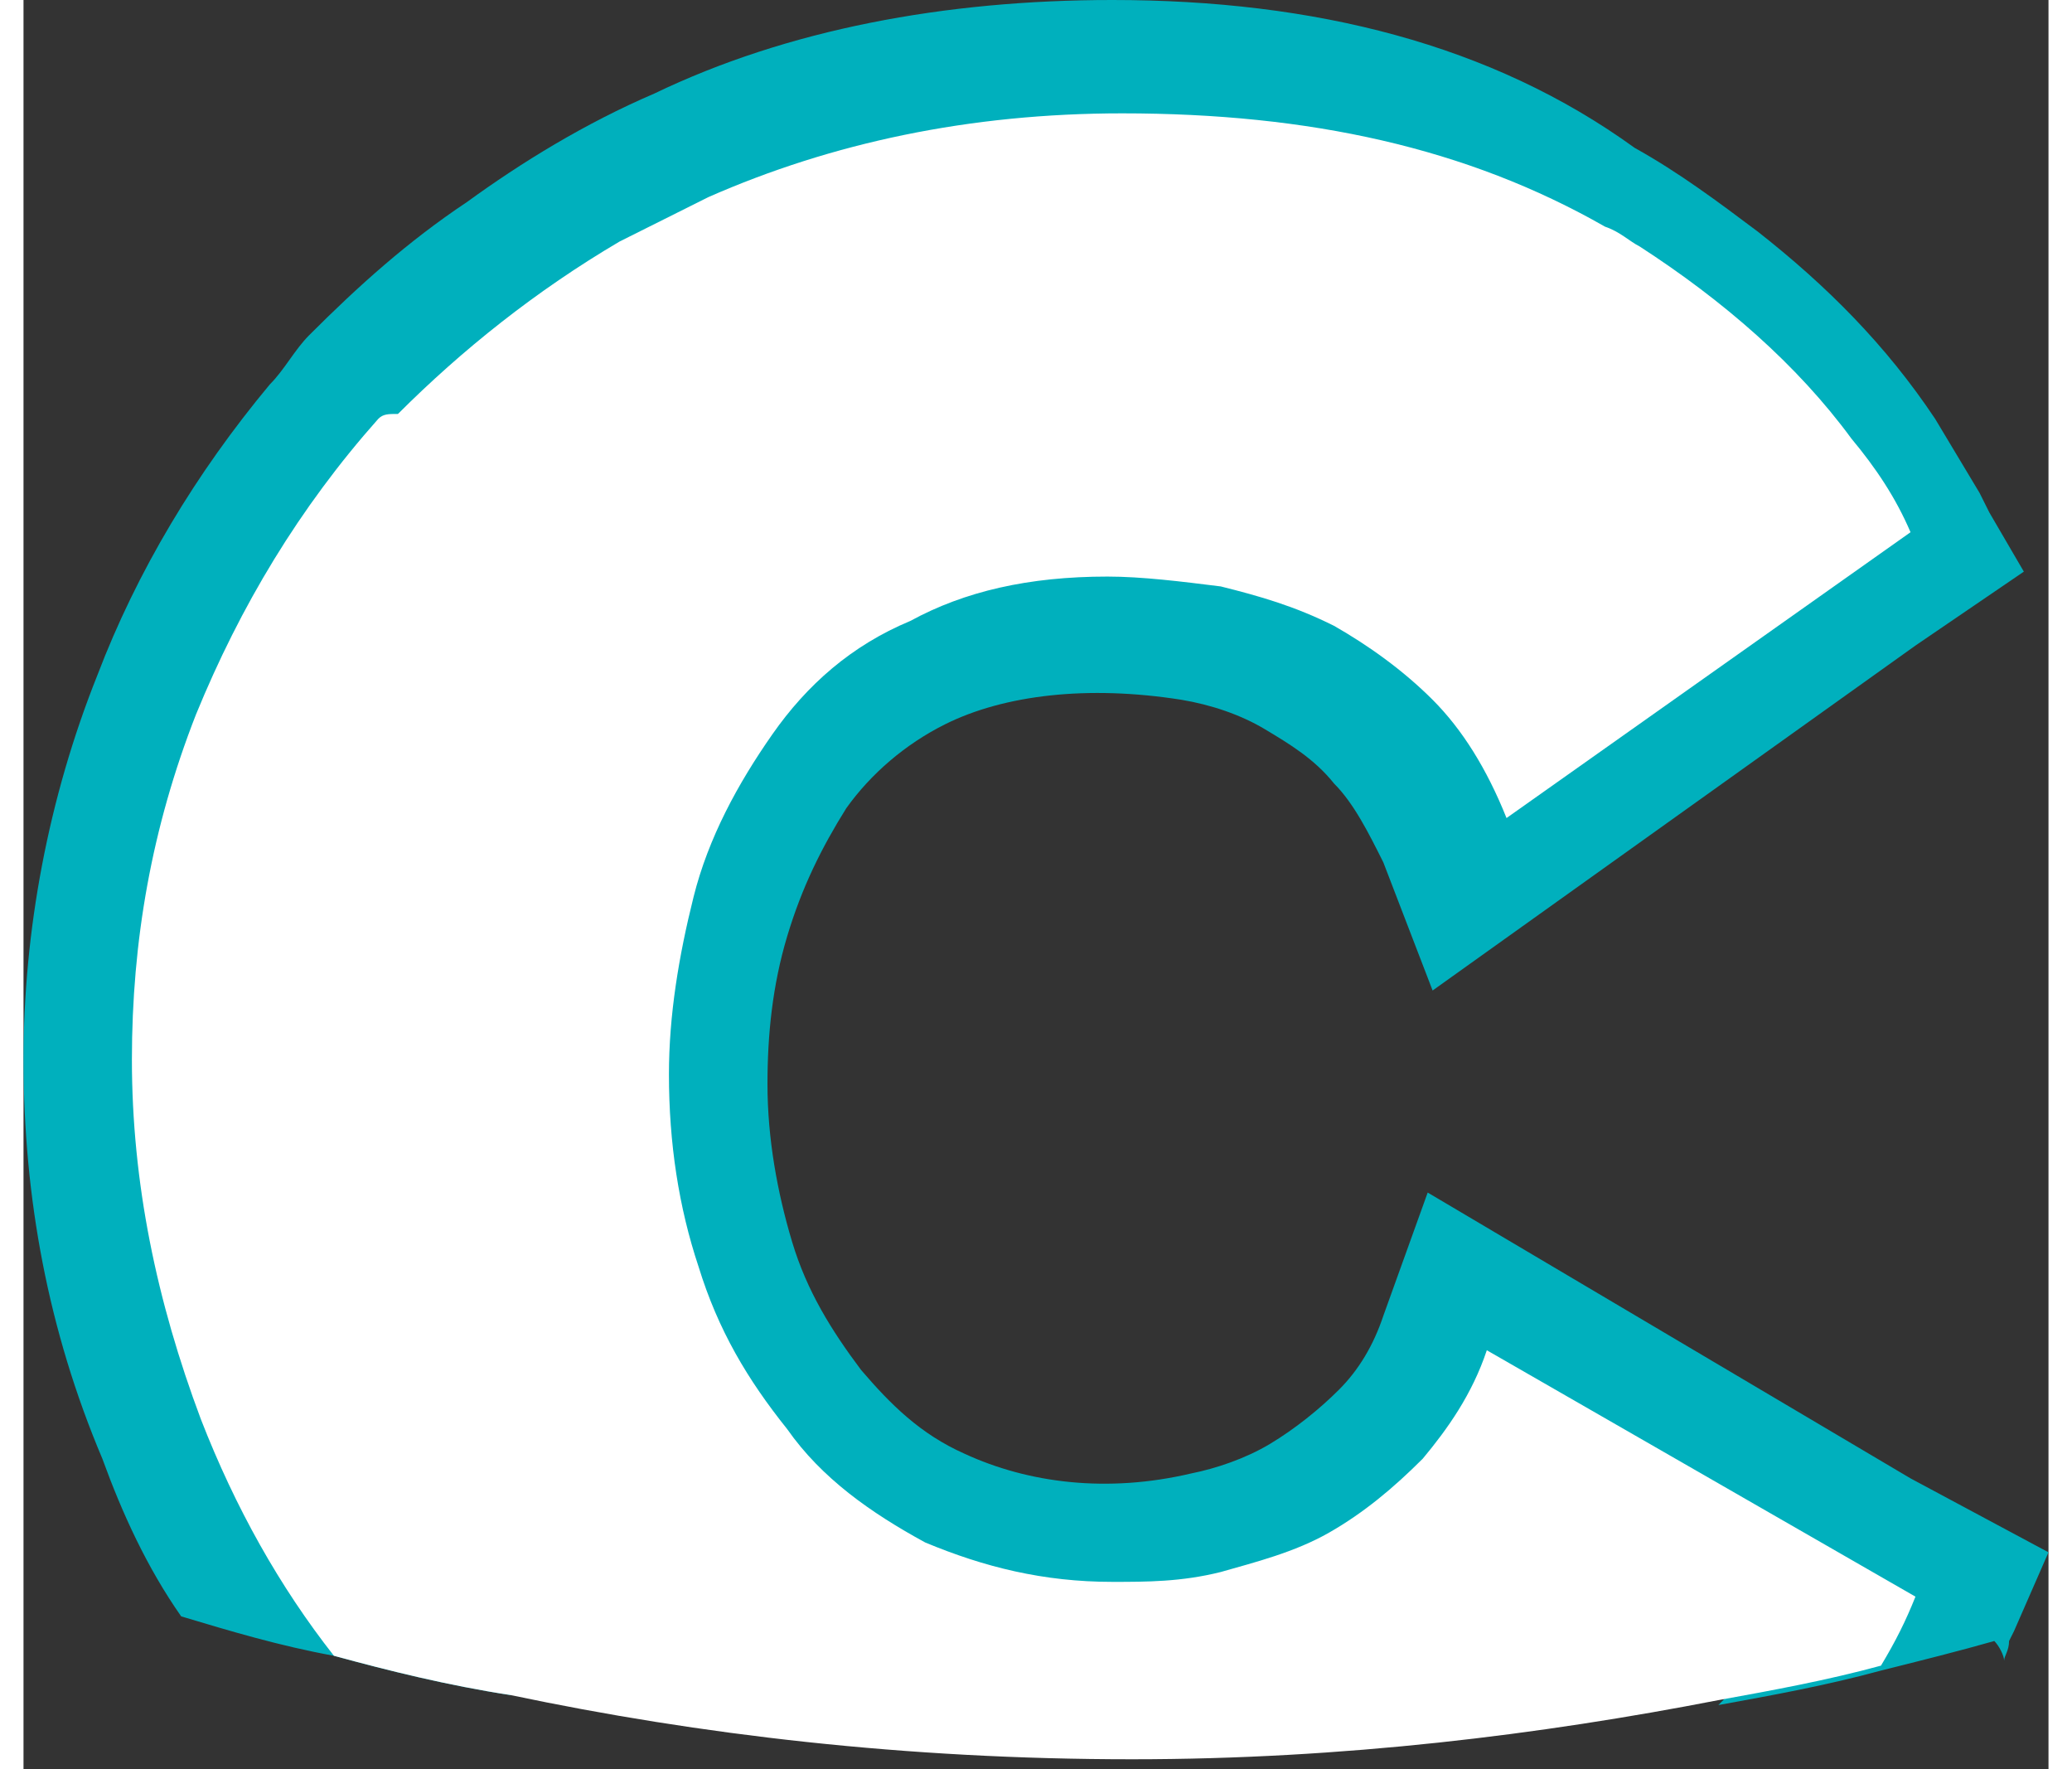
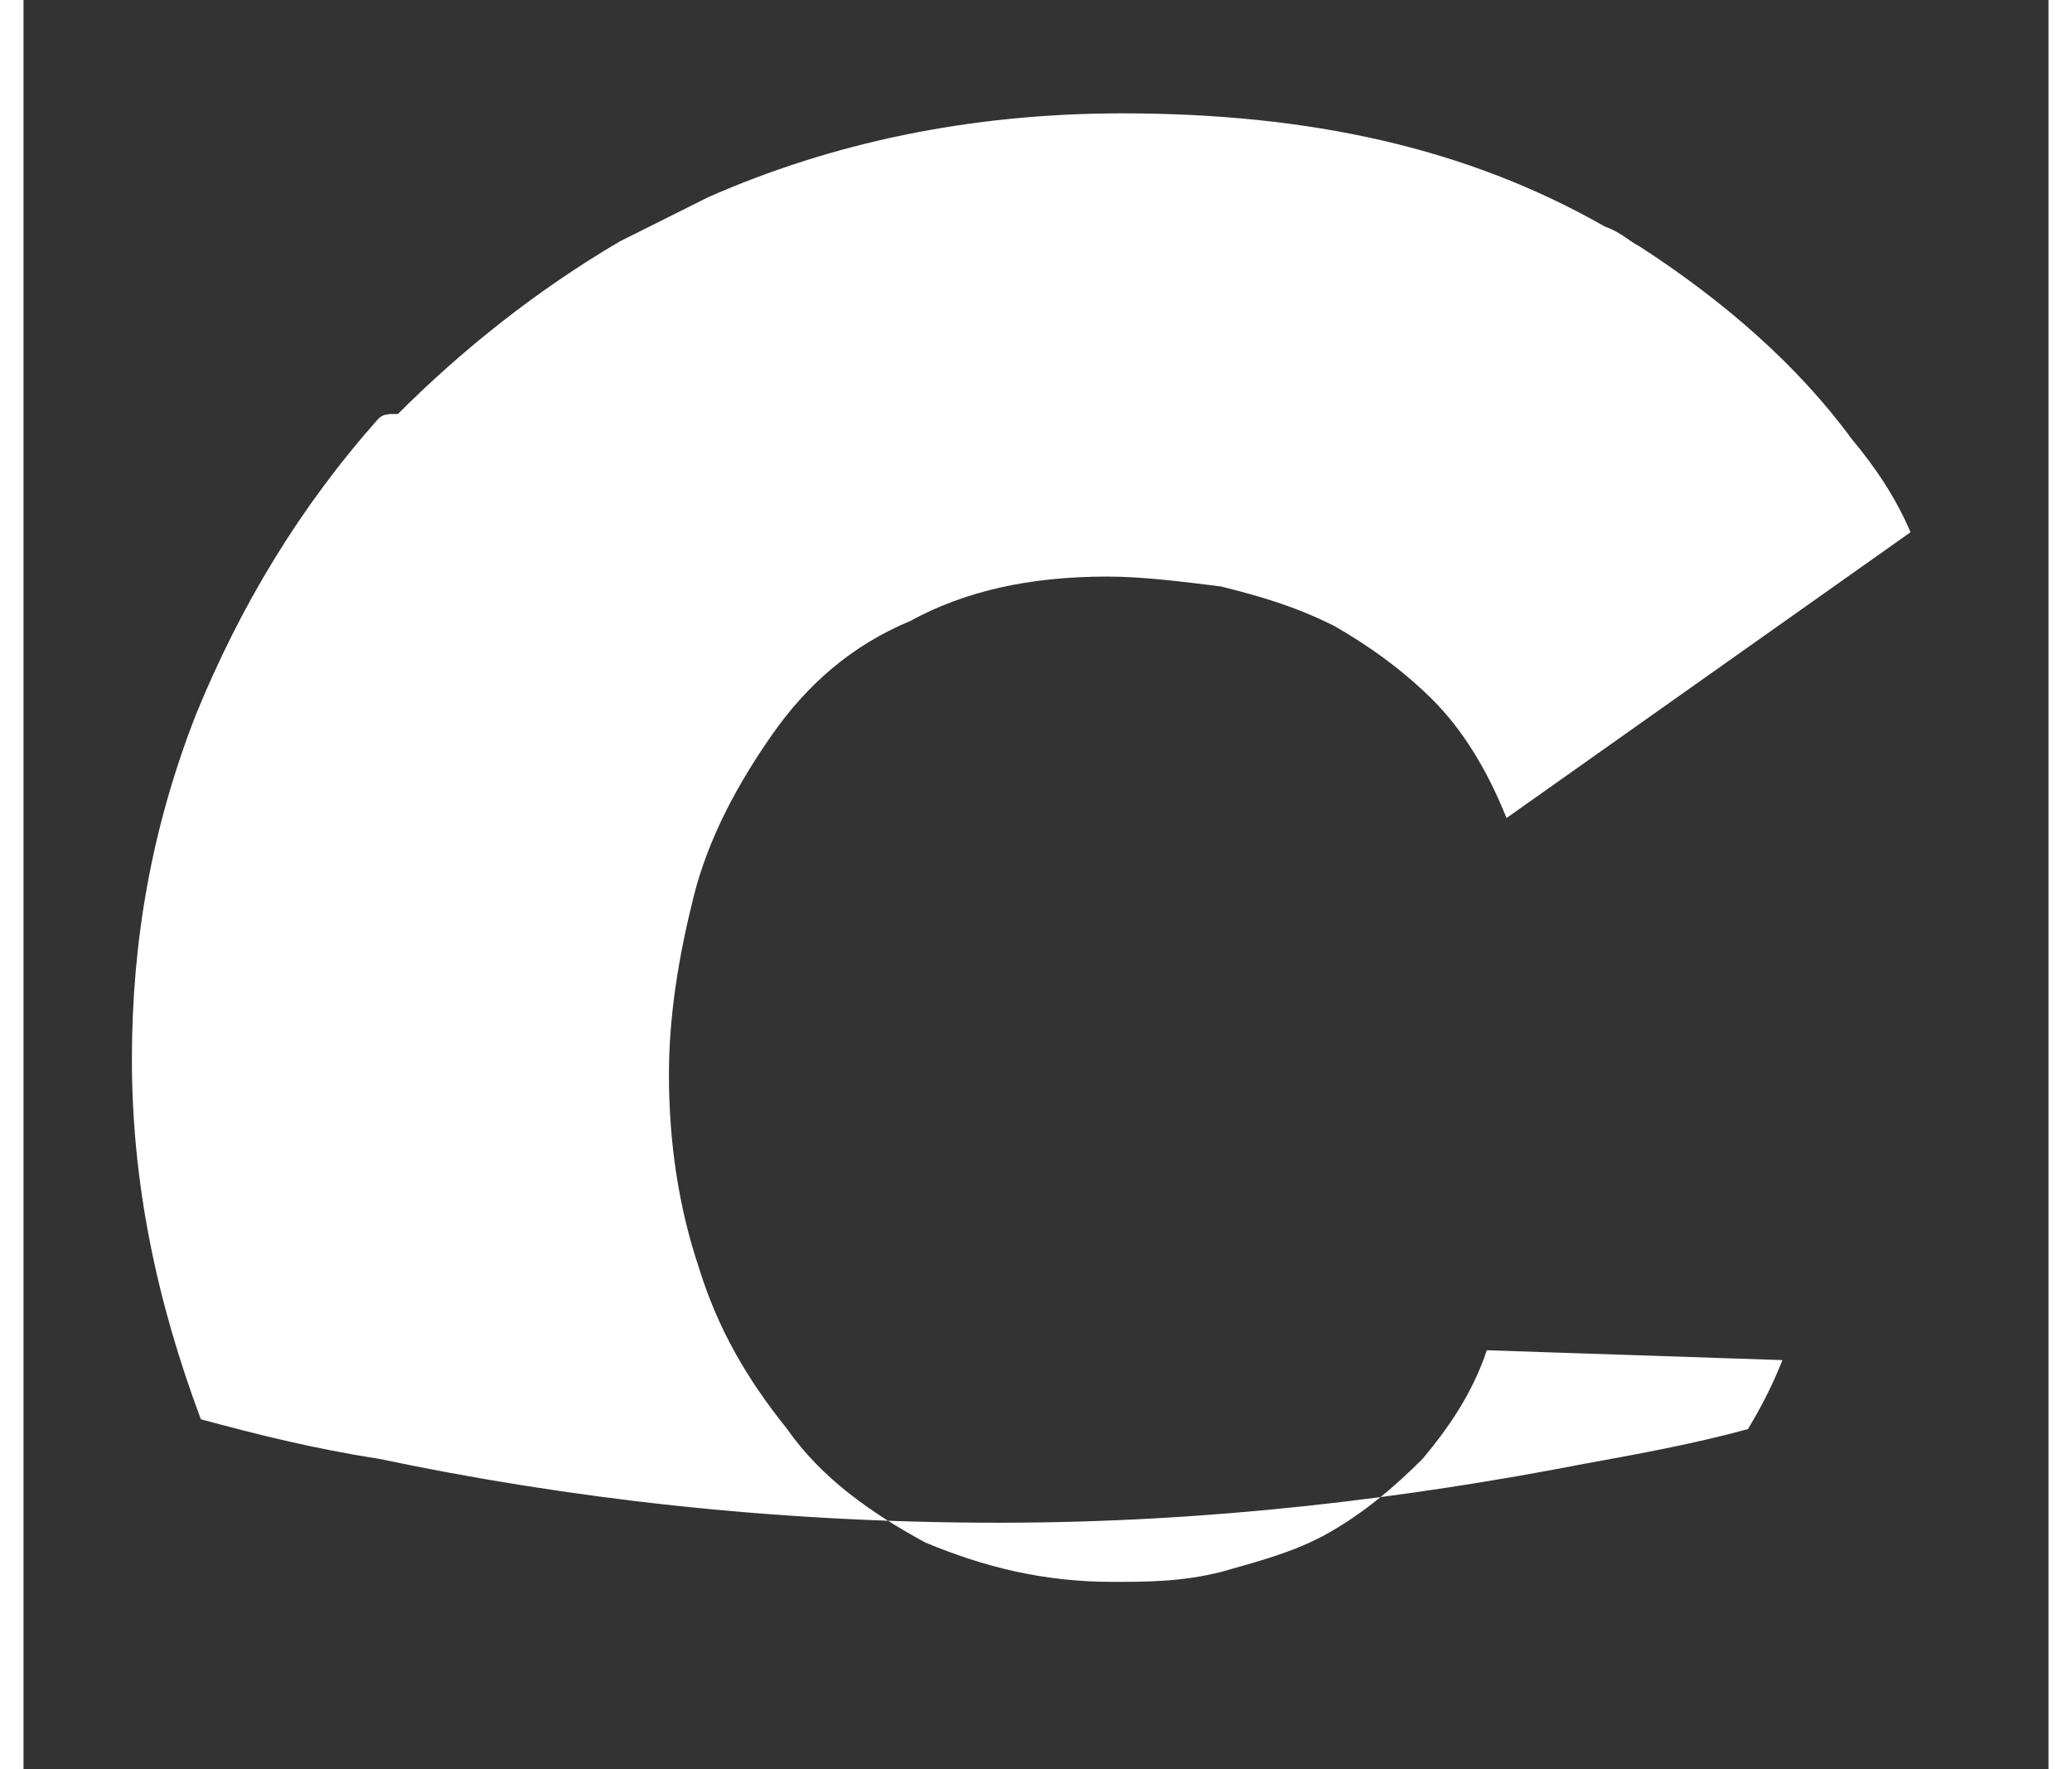
<svg xmlns="http://www.w3.org/2000/svg" version="1.1" x="0px" y="0px" width="41px" height="35px" viewBox="0 0 41.1 35.9" style="overflow:visible;enable-background:new 0 0 41.1 35.9;" xml:space="preserve" aria-hidden="true">
  <rect x="0" y="0" width="41.1" height="35.9" fill="#333333" stroke="none" />
  <style type="text/css">
	.st0-633daab45e535{fill:#00B0BD;}
	.st1-633daab45e535{fill:#FFFFFF;}
</style>
  <defs>
    <linearGradient class="cerosgradient" data-cerosgradient="true" id="CerosGradient_idb69c31011" gradientUnits="userSpaceOnUse" x1="50%" y1="100%" x2="50%" y2="0%">
      <stop offset="0%" stop-color="#d1d1d1" />
      <stop offset="100%" stop-color="#d1d1d1" />
    </linearGradient>
    <linearGradient />
  </defs>
  <g>
-     <path class="st0-633daab45e535" d="M32.5,4.9c-1.2,0.2-2.4,0.4-3.7,0.6c0.7,0.3,1.4,0.6,2,0.9c1.6,0.9,2.8,1.9,3.8,3.1c0.8-0.2,1.6-0.5,2.2-0.7   C35.7,7.3,34.3,6,32.5,4.9z M27.4,10.7c-0.9-0.4-1.9-0.8-2.8-1c-3-0.5-5.6-0.2-7.7,0.9c-0.1,0.1-0.3,0.1-0.4,0.2   c0.5,0.1,1,0.2,1.5,0.2c0.5,0.1,1,0.1,1.5,0.2c0.5,0,1,0.1,1.5,0.1c0.5,0,1.1,0,1.6,0c0.4,0,0.8,0,1.2,0c0.2,0,0.5,0,0.7,0   c0.1,0,0.1,0,0.2,0c0.4,0,0.8-0.1,1.2-0.1c0.1,0,0.2,0,0.3,0c0.3,0,0.7-0.1,1-0.1c0.3,0,0.5-0.1,0.8-0.1   C27.7,10.9,27.5,10.8,27.4,10.7z M32.5,4.9c-1.2,0.2-2.4,0.4-3.7,0.6c0.7,0.3,1.4,0.6,2,0.9c1.6,0.9,2.8,1.9,3.8,3.1   c0.8-0.2,1.6-0.5,2.2-0.7C35.7,7.3,34.3,6,32.5,4.9z M27.4,10.7c-0.9-0.4-1.9-0.8-2.8-1c-3-0.5-5.6-0.2-7.7,0.9   c-0.1,0.1-0.3,0.1-0.4,0.2c0.5,0.1,1,0.2,1.5,0.2c0.5,0.1,1,0.1,1.5,0.2c0.5,0,1,0.1,1.5,0.1c0.5,0,1.1,0,1.6,0c0.4,0,0.8,0,1.2,0   c0.2,0,0.5,0,0.7,0c0.1,0,0.1,0,0.2,0c0.4,0,0.8-0.1,1.2-0.1c0.1,0,0.2,0,0.3,0c0.3,0,0.7-0.1,1-0.1c0.3,0,0.5-0.1,0.8-0.1   C27.7,10.9,27.5,10.8,27.4,10.7z M32.5,4.9c-1.2,0.2-2.4,0.4-3.7,0.6c0.7,0.3,1.4,0.6,2,0.9c1.6,0.9,2.8,1.9,3.8,3.1   c0.8-0.2,1.6-0.5,2.2-0.7C35.7,7.3,34.3,6,32.5,4.9z M27.4,10.7c-0.9-0.4-1.9-0.8-2.8-1c-3-0.5-5.6-0.2-7.7,0.9   c-0.1,0.1-0.3,0.1-0.4,0.2c0.5,0.1,1,0.2,1.5,0.2c0.5,0.1,1,0.1,1.5,0.2c0.5,0,1,0.1,1.5,0.1c0.5,0,1.1,0,1.6,0c0.4,0,0.8,0,1.2,0   c0.2,0,0.5,0,0.7,0c0.1,0,0.1,0,0.2,0c0.4,0,0.8-0.1,1.2-0.1c0.1,0,0.2,0,0.3,0c0.3,0,0.7-0.1,1-0.1c0.3,0,0.5-0.1,0.8-0.1   C27.7,10.9,27.5,10.8,27.4,10.7z M32.5,4.9c-1.2,0.2-2.4,0.4-3.7,0.6c0.7,0.3,1.4,0.6,2,0.9c1.6,0.9,2.8,1.9,3.8,3.1   c0.8-0.2,1.6-0.5,2.2-0.7C35.7,7.3,34.3,6,32.5,4.9z M27.4,10.7c-0.9-0.4-1.9-0.8-2.8-1c-3-0.5-5.6-0.2-7.7,0.9   c-0.1,0.1-0.3,0.1-0.4,0.2c0.5,0.1,1,0.2,1.5,0.2c0.5,0.1,1,0.1,1.5,0.2c0.5,0,1,0.1,1.5,0.1c0.5,0,1.1,0,1.6,0c0.4,0,0.8,0,1.2,0   c0.2,0,0.5,0,0.7,0c0.1,0,0.1,0,0.2,0c0.4,0,0.8-0.1,1.2-0.1c0.1,0,0.2,0,0.3,0c0.3,0,0.7-0.1,1-0.1c0.3,0,0.5-0.1,0.8-0.1   C27.7,10.9,27.5,10.8,27.4,10.7z M32.5,4.9c-1.2,0.2-2.4,0.4-3.7,0.6c0.7,0.3,1.4,0.6,2,0.9c1.6,0.9,2.8,1.9,3.8,3.1   c0.8-0.2,1.6-0.5,2.2-0.7C35.7,7.3,34.3,6,32.5,4.9z M27.4,10.7c-0.9-0.4-1.9-0.8-2.8-1c-3-0.5-5.6-0.2-7.7,0.9   c-0.1,0.1-0.3,0.1-0.4,0.2c0.5,0.1,1,0.2,1.5,0.2c0.5,0.1,1,0.1,1.5,0.2c0.5,0,1,0.1,1.5,0.1c0.5,0,1.1,0,1.6,0c0.4,0,0.8,0,1.2,0   c0.2,0,0.5,0,0.7,0c0.1,0,0.1,0,0.2,0c0.4,0,0.8-0.1,1.2-0.1c0.1,0,0.2,0,0.3,0c0.3,0,0.7-0.1,1-0.1c0.3,0,0.5-0.1,0.8-0.1   C27.7,10.9,27.5,10.8,27.4,10.7z M32.5,4.9c-1.2,0.2-2.4,0.4-3.7,0.6c0.7,0.3,1.4,0.6,2,0.9c1.6,0.9,2.8,1.9,3.8,3.1   c0.8-0.2,1.6-0.5,2.2-0.7C35.7,7.3,34.3,6,32.5,4.9z M27.4,10.7c-0.9-0.4-1.9-0.8-2.8-1c-3-0.5-5.6-0.2-7.7,0.9   c-0.1,0.1-0.3,0.1-0.4,0.2c0.5,0.1,1,0.2,1.5,0.2c0.5,0.1,1,0.1,1.5,0.2c0.5,0,1,0.1,1.5,0.1c0.5,0,1.1,0,1.6,0c0.4,0,0.8,0,1.2,0   c0.2,0,0.5,0,0.7,0c0.1,0,0.1,0,0.2,0c0.4,0,0.8-0.1,1.2-0.1c0.1,0,0.2,0,0.3,0c0.3,0,0.7-0.1,1-0.1c0.3,0,0.5-0.1,0.8-0.1   C27.7,10.9,27.5,10.8,27.4,10.7z M32.5,4.9c-1.2,0.2-2.4,0.4-3.7,0.6c0.7,0.3,1.4,0.6,2,0.9c1.6,0.9,2.8,1.9,3.8,3.1   c0.8-0.2,1.6-0.5,2.2-0.7C35.7,7.3,34.3,6,32.5,4.9z M27.4,10.7c-0.9-0.4-1.9-0.8-2.8-1c-3-0.5-5.6-0.2-7.7,0.9   c-0.1,0.1-0.3,0.1-0.4,0.2c0.5,0.1,1,0.2,1.5,0.2c0.5,0.1,1,0.1,1.5,0.2c0.5,0,1,0.1,1.5,0.1c0.5,0,1.1,0,1.6,0c0.4,0,0.8,0,1.2,0   c0.2,0,0.5,0,0.7,0c0.1,0,0.1,0,0.2,0c0.4,0,0.8-0.1,1.2-0.1c0.1,0,0.2,0,0.3,0c0.3,0,0.7-0.1,1-0.1c0.3,0,0.5-0.1,0.8-0.1   C27.7,10.9,27.5,10.8,27.4,10.7z M32.5,4.9c-1.2,0.2-2.4,0.4-3.7,0.6c0.7,0.3,1.4,0.6,2,0.9c1.6,0.9,2.8,1.9,3.8,3.1   c0.8-0.2,1.6-0.5,2.2-0.7C35.7,7.3,34.3,6,32.5,4.9z M27.4,10.7c-0.9-0.4-1.9-0.8-2.8-1c-3-0.5-5.6-0.2-7.7,0.9   c-0.1,0.1-0.3,0.1-0.4,0.2c0.5,0.1,1,0.2,1.5,0.2c0.5,0.1,1,0.1,1.5,0.2c0.5,0,1,0.1,1.5,0.1c0.5,0,1.1,0,1.6,0c0.4,0,0.8,0,1.2,0   c0.2,0,0.5,0,0.7,0c0.1,0,0.1,0,0.2,0c0.4,0,0.8-0.1,1.2-0.1c0.1,0,0.2,0,0.3,0c0.3,0,0.7-0.1,1-0.1c0.3,0,0.5-0.1,0.8-0.1   C27.7,10.9,27.5,10.8,27.4,10.7z M38.3,30l-9.8-5.8l-0.9,2.5c-0.2,0.6-0.5,1.1-0.9,1.5c-0.4,0.4-0.9,0.8-1.4,1.1   c-0.5,0.3-1.1,0.5-1.6,0.6c-1.7,0.4-3.3,0.2-4.6-0.4c-0.9-0.4-1.5-1-2.1-1.7c-0.6-0.8-1.1-1.6-1.4-2.6c-0.3-1-0.5-2.1-0.5-3.2   c0-1,0.1-2,0.4-3c0.3-1,0.7-1.8,1.2-2.6c0.5-0.7,1.2-1.3,2-1.7c1.2-0.6,2.9-0.8,4.8-0.5c0.6,0.1,1.2,0.3,1.7,0.6   c0.5,0.3,1,0.6,1.4,1.1c0.4,0.4,0.7,1,1,1.6l1,2.6l9.8-7l2.2-1.5l-0.7-1.2l-0.2-0.4c-0.3-0.5-0.6-1-0.9-1.5c-1-1.5-2.2-2.7-3.6-3.8   c-0.8-0.6-1.6-1.2-2.5-1.7C29.8,0.9,26.2,0,22.1,0c-3.4,0-6.6,0.6-9.3,1.9c-1.4,0.6-2.7,1.4-3.8,2.2C7.8,4.9,6.8,5.8,5.8,6.8   C5.5,7.1,5.3,7.5,5,7.8c-1.5,1.8-2.7,3.8-3.5,5.9c-1,2.5-1.5,5.2-1.5,7.8c0,2.8,0.5,5.5,1.6,8.1c0.4,1.1,0.9,2.2,1.6,3.2   c1,0.3,2,0.6,3.1,0.8v0c1.1,0.3,2.3,0.6,3.6,0.8c-0.2-0.2-0.4-0.4-0.6-0.7c-1.5-1.7-2.8-3.6-3.6-5.8c-0.9-2.1-1.3-4.3-1.3-6.5   c0-2.1,0.4-4.2,1.2-6.2c0.8-2,2-3.9,3.5-5.5c0.2-0.2,0.4-0.4,0.5-0.5c1.4-1.4,3.1-2.5,5-3.4c0.3-0.1,0.7-0.3,1.1-0.4h0   c1.9-0.7,4.1-1.1,6.4-1.1c2.5,0,4.7,0.4,6.7,1.1h0c0.7,0.3,1.4,0.6,2,0.9c1.6,0.9,2.8,1.9,3.8,3.1c0.2,0.2,0.3,0.4,0.5,0.6   l-4.5,3.2c-0.2-0.2-0.4-0.5-0.6-0.7c-0.6-0.7-1.3-1.2-2.1-1.6c-0.2-0.1-0.3-0.2-0.5-0.3c-0.9-0.4-1.9-0.8-2.8-1   c-3-0.5-5.6-0.2-7.7,0.9c-0.1,0.1-0.3,0.1-0.4,0.2c-1.2,0.7-2.3,1.6-3.1,2.8c-0.9,1.2-1.5,2.5-1.9,4c-0.4,1.4-0.6,2.8-0.6,4.2   c0,1.6,0.2,3.1,0.7,4.6c0.5,1.5,1.2,2.8,2.1,4c1,1.2,2.2,2.1,3.5,2.8c2.1,1.1,4.8,1.4,7.4,0.8c1-0.2,1.9-0.6,2.8-1   c0.9-0.5,1.8-1.1,2.5-1.9c0.2-0.2,0.4-0.4,0.6-0.7l5,3c-0.3,0.4-0.7,0.9-1.1,1.3c1.1-0.2,2.2-0.4,3.3-0.7c0.8-0.2,1.6-0.4,2.3-0.6   c0.1,0.1,0.2,0.3,0.2,0.4c0-0.1,0.1-0.2,0.1-0.4l0.1-0.2l0.7-1.6L38.3,30z M27.4,10.7c-0.9-0.4-1.9-0.8-2.8-1   c-3-0.5-5.6-0.2-7.7,0.9c-0.1,0.1-0.3,0.1-0.4,0.2c0.5,0.1,1,0.2,1.5,0.2c0.5,0.1,1,0.1,1.5,0.2c0.5,0,1,0.1,1.5,0.1   c0.5,0,1.1,0,1.6,0c0.4,0,0.8,0,1.2,0c0.2,0,0.5,0,0.7,0c0.1,0,0.1,0,0.2,0c0.4,0,0.8-0.1,1.2-0.1c0.1,0,0.2,0,0.3,0   c0.3,0,0.7-0.1,1-0.1c0.3,0,0.5-0.1,0.8-0.1C27.7,10.9,27.5,10.8,27.4,10.7z M32.5,4.9c-1.2,0.2-2.4,0.4-3.7,0.6   c0.7,0.3,1.4,0.6,2,0.9c1.6,0.9,2.8,1.9,3.8,3.1c0.8-0.2,1.6-0.5,2.2-0.7C35.7,7.3,34.3,6,32.5,4.9z M27.4,10.7   c-0.9-0.4-1.9-0.8-2.8-1c-3-0.5-5.6-0.2-7.7,0.9c-0.1,0.1-0.3,0.1-0.4,0.2c0.5,0.1,1,0.2,1.5,0.2c0.5,0.1,1,0.1,1.5,0.2   c0.5,0,1,0.1,1.5,0.1c0.5,0,1.1,0,1.6,0c0.4,0,0.8,0,1.2,0c0.2,0,0.5,0,0.7,0c0.1,0,0.1,0,0.2,0c0.4,0,0.8-0.1,1.2-0.1   c0.1,0,0.2,0,0.3,0c0.3,0,0.7-0.1,1-0.1c0.3,0,0.5-0.1,0.8-0.1C27.7,10.9,27.5,10.8,27.4,10.7z M32.5,4.9c-1.2,0.2-2.4,0.4-3.7,0.6   c0.7,0.3,1.4,0.6,2,0.9c1.6,0.9,2.8,1.9,3.8,3.1c0.8-0.2,1.6-0.5,2.2-0.7C35.7,7.3,34.3,6,32.5,4.9z M27.4,10.7   c-0.9-0.4-1.9-0.8-2.8-1c-3-0.5-5.6-0.2-7.7,0.9c-0.1,0.1-0.3,0.1-0.4,0.2c0.5,0.1,1,0.2,1.5,0.2c0.5,0.1,1,0.1,1.5,0.2   c0.5,0,1,0.1,1.5,0.1c0.5,0,1.1,0,1.6,0c0.4,0,0.8,0,1.2,0c0.2,0,0.5,0,0.7,0c0.1,0,0.1,0,0.2,0c0.4,0,0.8-0.1,1.2-0.1   c0.1,0,0.2,0,0.3,0c0.3,0,0.7-0.1,1-0.1c0.3,0,0.5-0.1,0.8-0.1C27.7,10.9,27.5,10.8,27.4,10.7z M32.5,4.9c-1.2,0.2-2.4,0.4-3.7,0.6   c0.7,0.3,1.4,0.6,2,0.9c1.6,0.9,2.8,1.9,3.8,3.1c0.8-0.2,1.6-0.5,2.2-0.7C35.7,7.3,34.3,6,32.5,4.9z M27.4,10.7   c-0.9-0.4-1.9-0.8-2.8-1c-3-0.5-5.6-0.2-7.7,0.9c-0.1,0.1-0.3,0.1-0.4,0.2c0.5,0.1,1,0.2,1.5,0.2c0.5,0.1,1,0.1,1.5,0.2   c0.5,0,1,0.1,1.5,0.1c0.5,0,1.1,0,1.6,0c0.4,0,0.8,0,1.2,0c0.2,0,0.5,0,0.7,0c0.1,0,0.1,0,0.2,0c0.4,0,0.8-0.1,1.2-0.1   c0.1,0,0.2,0,0.3,0c0.3,0,0.7-0.1,1-0.1c0.3,0,0.5-0.1,0.8-0.1C27.7,10.9,27.5,10.8,27.4,10.7z M32.5,4.9c-1.2,0.2-2.4,0.4-3.7,0.6   c0.7,0.3,1.4,0.6,2,0.9c1.6,0.9,2.8,1.9,3.8,3.1c0.8-0.2,1.6-0.5,2.2-0.7C35.7,7.3,34.3,6,32.5,4.9z M27.4,10.7   c-0.9-0.4-1.9-0.8-2.8-1c-3-0.5-5.6-0.2-7.7,0.9c-0.1,0.1-0.3,0.1-0.4,0.2c0.5,0.1,1,0.2,1.5,0.2c0.5,0.1,1,0.1,1.5,0.2   c0.5,0,1,0.1,1.5,0.1c0.5,0,1.1,0,1.6,0c0.4,0,0.8,0,1.2,0c0.2,0,0.5,0,0.7,0c0.1,0,0.1,0,0.2,0c0.4,0,0.8-0.1,1.2-0.1   c0.1,0,0.2,0,0.3,0c0.3,0,0.7-0.1,1-0.1c0.3,0,0.5-0.1,0.8-0.1C27.7,10.9,27.5,10.8,27.4,10.7z M32.5,4.9c-1.2,0.2-2.4,0.4-3.7,0.6   c0.7,0.3,1.4,0.6,2,0.9c1.6,0.9,2.8,1.9,3.8,3.1c0.8-0.2,1.6-0.5,2.2-0.7C35.7,7.3,34.3,6,32.5,4.9z M27.4,10.7   c-0.9-0.4-1.9-0.8-2.8-1c-3-0.5-5.6-0.2-7.7,0.9c-0.1,0.1-0.3,0.1-0.4,0.2c0.5,0.1,1,0.2,1.5,0.2c0.5,0.1,1,0.1,1.5,0.2   c0.5,0,1,0.1,1.5,0.1c0.5,0,1.1,0,1.6,0c0.4,0,0.8,0,1.2,0c0.2,0,0.5,0,0.7,0c0.1,0,0.1,0,0.2,0c0.4,0,0.8-0.1,1.2-0.1   c0.1,0,0.2,0,0.3,0c0.3,0,0.7-0.1,1-0.1c0.3,0,0.5-0.1,0.8-0.1C27.7,10.9,27.5,10.8,27.4,10.7z M32.5,4.9c-1.2,0.2-2.4,0.4-3.7,0.6   c0.7,0.3,1.4,0.6,2,0.9c1.6,0.9,2.8,1.9,3.8,3.1c0.8-0.2,1.6-0.5,2.2-0.7C35.7,7.3,34.3,6,32.5,4.9z M27.4,10.7   c-0.9-0.4-1.9-0.8-2.8-1c-3-0.5-5.6-0.2-7.7,0.9c-0.1,0.1-0.3,0.1-0.4,0.2c0.5,0.1,1,0.2,1.5,0.2c0.5,0.1,1,0.1,1.5,0.2   c0.5,0,1,0.1,1.5,0.1c0.5,0,1.1,0,1.6,0c0.4,0,0.8,0,1.2,0c0.2,0,0.5,0,0.7,0c0.1,0,0.1,0,0.2,0c0.4,0,0.8-0.1,1.2-0.1   c0.1,0,0.2,0,0.3,0c0.3,0,0.7-0.1,1-0.1c0.3,0,0.5-0.1,0.8-0.1C27.7,10.9,27.5,10.8,27.4,10.7z M32.5,4.9c-1.2,0.2-2.4,0.4-3.7,0.6   c0.7,0.3,1.4,0.6,2,0.9c1.6,0.9,2.8,1.9,3.8,3.1c0.8-0.2,1.6-0.5,2.2-0.7C35.7,7.3,34.3,6,32.5,4.9z M27.4,10.7   c-0.9-0.4-1.9-0.8-2.8-1c-3-0.5-5.6-0.2-7.7,0.9c-0.1,0.1-0.3,0.1-0.4,0.2c0.5,0.1,1,0.2,1.5,0.2c0.5,0.1,1,0.1,1.5,0.2   c0.5,0,1,0.1,1.5,0.1c0.5,0,1.1,0,1.6,0c0.4,0,0.8,0,1.2,0c0.2,0,0.5,0,0.7,0c0.1,0,0.1,0,0.2,0c0.4,0,0.8-0.1,1.2-0.1   c0.1,0,0.2,0,0.3,0c0.3,0,0.7-0.1,1-0.1c0.3,0,0.5-0.1,0.8-0.1C27.7,10.9,27.5,10.8,27.4,10.7z M32.5,4.9c-1.2,0.2-2.4,0.4-3.7,0.6   c0.7,0.3,1.4,0.6,2,0.9c1.6,0.9,2.8,1.9,3.8,3.1c0.8-0.2,1.6-0.5,2.2-0.7C35.7,7.3,34.3,6,32.5,4.9z" />
-   </g>
-   <path class="st1-633daab45e535" d="M29.7,27.4c-0.3,0.9-0.8,1.6-1.3,2.2c-0.6,0.6-1.2,1.1-1.9,1.5c-0.7,0.4-1.5,0.6-2.2,0.8  c-0.8,0.2-1.5,0.2-2.2,0.2c-1.4,0-2.6-0.3-3.8-0.8c-1.1-0.6-2.1-1.3-2.8-2.3c-0.8-1-1.4-2-1.8-3.3c-0.4-1.2-0.6-2.5-0.6-3.9  c0-1.2,0.2-2.4,0.5-3.6c0.3-1.2,0.9-2.3,1.6-3.3c0.7-1,1.6-1.8,2.8-2.3c1.1-0.6,2.4-0.9,4-0.9c0.7,0,1.5,0.1,2.3,0.2  c0.8,0.2,1.5,0.4,2.3,0.8c0.7,0.4,1.4,0.9,2,1.5c0.6,0.6,1.1,1.4,1.5,2.4l8.2-5.8c-0.3-0.7-0.7-1.3-1.2-1.9  c-1.1-1.5-2.6-2.8-4.3-3.9c-0.2-0.1-0.4-0.3-0.7-0.4c-2.8-1.6-6-2.3-9.8-2.3c-3.1,0-5.9,0.6-8.4,1.7c-0.6,0.3-1.2,0.6-1.8,0.9  c-1.7,1-3.2,2.2-4.5,3.5C7.4,8.4,7.3,8.4,7.2,8.5c-1.6,1.8-2.8,3.8-3.7,6c-0.9,2.3-1.3,4.6-1.3,7c0,2.5,0.5,4.9,1.4,7.3  c0.7,1.8,1.6,3.4,2.7,4.8v0c1.1,0.3,2.3,0.6,3.6,0.8c0,0,0,0,0,0c3.8,0.8,8,1.3,12.6,1.3c4.3,0,8.3-0.5,11.9-1.2  c1.1-0.2,2.2-0.4,3.3-0.7c0.3-0.5,0.5-0.9,0.7-1.4L29.7,27.4z" />
+     </g>
+   <path class="st1-633daab45e535" d="M29.7,27.4c-0.3,0.9-0.8,1.6-1.3,2.2c-0.6,0.6-1.2,1.1-1.9,1.5c-0.7,0.4-1.5,0.6-2.2,0.8  c-0.8,0.2-1.5,0.2-2.2,0.2c-1.4,0-2.6-0.3-3.8-0.8c-1.1-0.6-2.1-1.3-2.8-2.3c-0.8-1-1.4-2-1.8-3.3c-0.4-1.2-0.6-2.5-0.6-3.9  c0-1.2,0.2-2.4,0.5-3.6c0.3-1.2,0.9-2.3,1.6-3.3c0.7-1,1.6-1.8,2.8-2.3c1.1-0.6,2.4-0.9,4-0.9c0.7,0,1.5,0.1,2.3,0.2  c0.8,0.2,1.5,0.4,2.3,0.8c0.7,0.4,1.4,0.9,2,1.5c0.6,0.6,1.1,1.4,1.5,2.4l8.2-5.8c-0.3-0.7-0.7-1.3-1.2-1.9  c-1.1-1.5-2.6-2.8-4.3-3.9c-0.2-0.1-0.4-0.3-0.7-0.4c-2.8-1.6-6-2.3-9.8-2.3c-3.1,0-5.9,0.6-8.4,1.7c-0.6,0.3-1.2,0.6-1.8,0.9  c-1.7,1-3.2,2.2-4.5,3.5C7.4,8.4,7.3,8.4,7.2,8.5c-1.6,1.8-2.8,3.8-3.7,6c-0.9,2.3-1.3,4.6-1.3,7c0,2.5,0.5,4.9,1.4,7.3  v0c1.1,0.3,2.3,0.6,3.6,0.8c0,0,0,0,0,0c3.8,0.8,8,1.3,12.6,1.3c4.3,0,8.3-0.5,11.9-1.2  c1.1-0.2,2.2-0.4,3.3-0.7c0.3-0.5,0.5-0.9,0.7-1.4L29.7,27.4z" />
</svg>